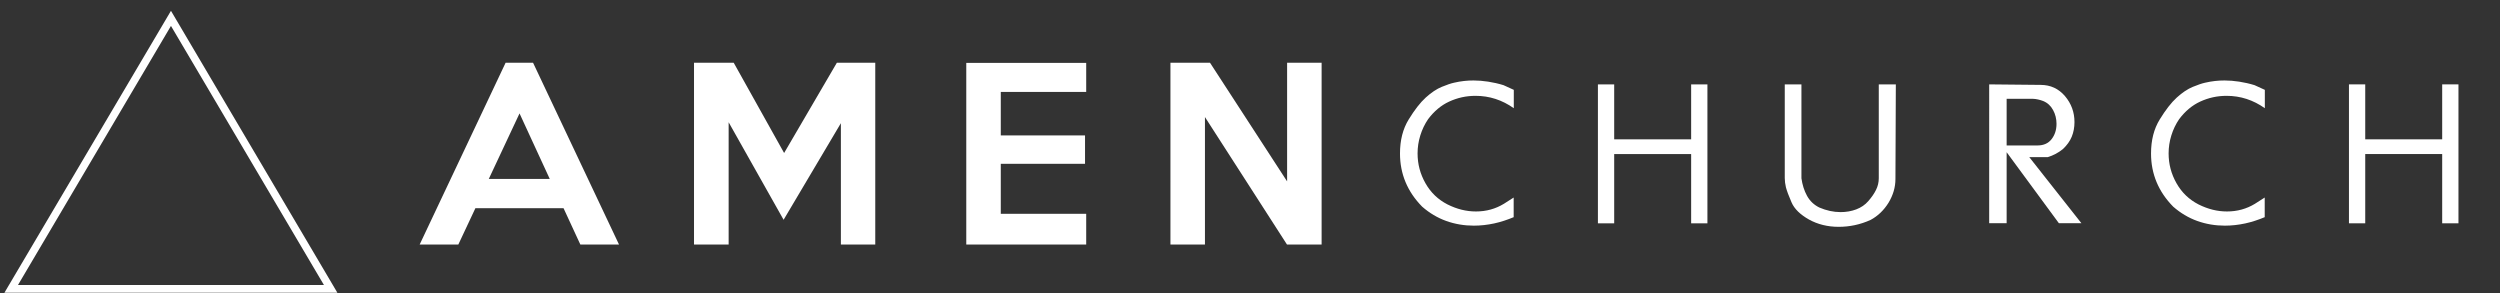
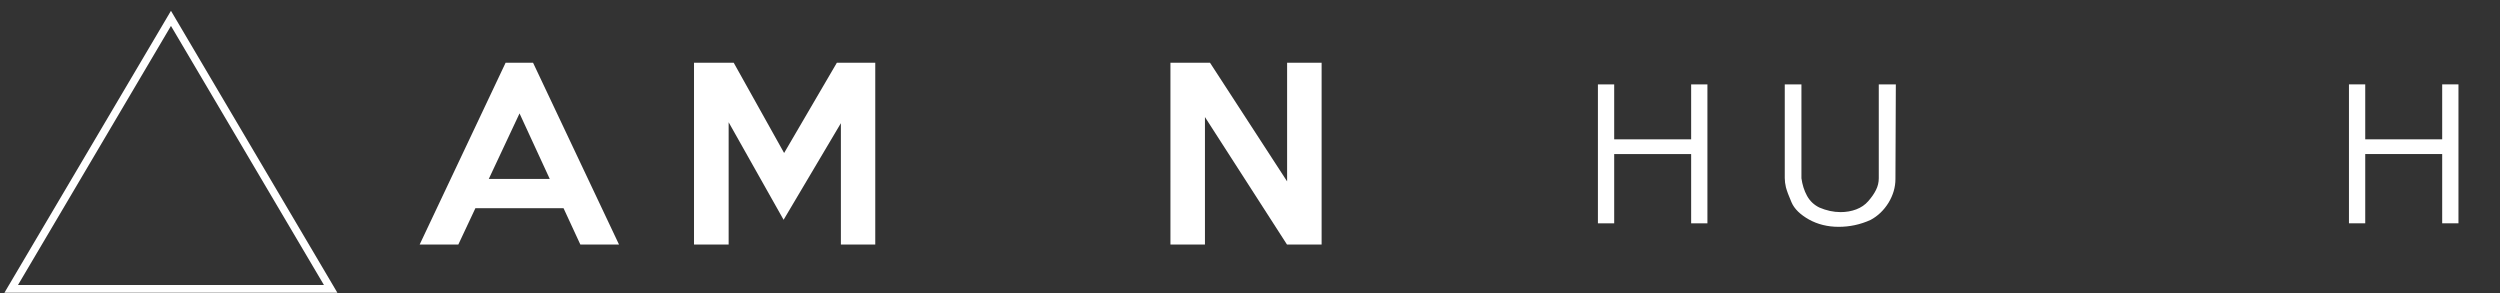
<svg xmlns="http://www.w3.org/2000/svg" version="1.1" id="Layer_1" x="0px" y="0px" viewBox="0 0 1920 225" style="enable-background:new 0 0 1920 225;" xml:space="preserve">
  <rect x="0" y="0" width="1920" height="225" fill="#333333" stroke="none" />
  <style type="text/css">
	.st0{fill:#FFFFFF;}
</style>
  <g>
    <g>
      <g>
        <path class="st0" d="M475.4,187.8h-29.7l-12.9-27.9h-67.7L352,187.8h-29.7l66-139.6h21.1L475.4,187.8z M422.2,137.4L399,87.1     l-23.6,50.3H422.2z" />
        <path class="st0" d="M672.3,187.8h-26.5V94.6l-44,74.2l-42.2-74.9v93.9H533V48.2h30.5l38.7,69.3l40.5-69.3h29.5V187.8z" />
-         <path class="st0" d="M834.2,187.8h-92.1V48.3h92.1v22.3h-65.6V104h64.7v21.8h-64.7v38.4h65.6V187.8z" />
        <path class="st0" d="M1014.9,187.8h-26.5l-63-97.9v97.9h-26.5V48.2h30.4l59.2,91.1V48.2h26.5V187.8z" />
      </g>
    </g>
    <g>
      <g>
-         <path class="st0" d="M1162.7,166.7c-5,2.1-10.1,3.8-15.2,4.9s-10.4,1.7-15.6,1.7c-7.4,0-14.5-1.2-21.2-3.6     c-6.7-2.4-12.9-6.1-18.5-11c-11.3-11.5-17-25.1-17-40.8c0-10.2,2.2-18.9,6.7-26.2c4.5-7.3,8.8-12.9,13.1-16.8     c4.3-3.9,8.4-6.6,12.3-8.2s7.1-2.7,9.5-3.2c2.5-0.6,5-1,7.5-1.3s5-0.4,7.4-0.4c3.6,0,7.3,0.3,11.2,0.9c3.9,0.6,7.9,1.5,11.8,2.7     l7.9,3.6v14.1c-8.9-6.3-18.7-9.5-29.4-9.5c-7.2,0-13.9,1.5-20.2,4.4c-6.3,2.9-11.6,7.4-16.2,13.5c-2.6,3.8-4.6,8-6,12.5     c-1.4,4.5-2.1,9.1-2.1,13.8c0,8.2,2,15.8,6.1,23c4.1,7.2,9.7,12.5,16.9,16.2c7.2,3.6,14.4,5.4,21.8,5.4c8,0,15.1-2,21.5-5.9     l7.5-4.8V166.7z" />
        <path class="st0" d="M1311.3,171.5h-12.5v-53.2h-59.1v53.2h-12.5V64.8h12.5V107h59.1V64.8h12.5V171.5z" />
        <path class="st0" d="M1456,64.8l-0.3,72.7c0,6.3-1.8,12.4-5.3,18.2c-3.6,5.8-8.2,10.2-13.8,13.2c-7.9,3.6-16.1,5.3-24.5,5.3     c-8.5,0-16.1-1.9-22.8-5.6c-6.7-3.8-11.2-8.1-13.4-13.2c-2.2-5-3.6-8.9-4.3-11.5c-0.6-2.6-0.9-4.9-0.9-7.1V64.8h12.8v72.1     c0.7,5,2.1,9.5,4.3,13.5c2.2,4,5.4,7,9.5,9c5.4,2.3,10.8,3.5,16.3,3.5c4.3,0,8.3-0.7,12-2.1c3.7-1.4,6.8-3.5,9.3-6.4     c2.5-2.9,4.5-5.7,5.9-8.6c1.4-2.8,2.1-5.8,2.1-8.9v-1.2V64.8H1456z" />
-         <path class="st0" d="M1598.5,171.4l-17.3,0l-40.1-54.5v54.5h-13.4V64.8l39.5,0.4c7.6,0,13.8,2.9,18.7,8.6     c4.9,5.8,7.3,12.4,7.3,20c0,4-0.7,7.8-2.1,11.2s-3.7,6.6-6.8,9.5c-3.6,2.9-7.4,4.9-11.7,6.2l-14.1,0L1598.5,171.4z M1569.2,77.6     c-1.3-0.5-2.6-0.9-4-1.2c-1.4-0.3-2.7-0.5-3.8-0.5h-20.3v35.8h23.8c4.6,0,8.2-1.6,10.7-4.8c2.5-3.2,3.8-7.1,3.8-11.8     c0-3.8-0.9-7.4-2.6-10.5C1575.1,81.4,1572.6,79,1569.2,77.6z" />
-         <path class="st0" d="M1739.5,166.7c-5,2.1-10.1,3.8-15.2,4.9s-10.4,1.7-15.6,1.7c-7.4,0-14.5-1.2-21.2-3.6     c-6.7-2.4-12.9-6.1-18.5-11c-11.3-11.5-17-25.1-17-40.8c0-10.2,2.2-18.9,6.7-26.2c4.5-7.3,8.8-12.9,13.1-16.8     c4.3-3.9,8.4-6.6,12.3-8.2c3.9-1.6,7.1-2.7,9.5-3.2c2.5-0.6,5-1,7.5-1.3s5-0.4,7.4-0.4c3.6,0,7.3,0.3,11.2,0.9     c3.9,0.6,7.9,1.5,11.8,2.7l7.9,3.6v14.1c-8.9-6.3-18.7-9.5-29.4-9.5c-7.2,0-13.9,1.5-20.2,4.4c-6.3,2.9-11.6,7.4-16.2,13.5     c-2.6,3.8-4.6,8-6,12.5c-1.4,4.5-2.1,9.1-2.1,13.8c0,8.2,2,15.8,6.1,23c4.1,7.2,9.7,12.5,16.9,16.2c7.2,3.6,14.4,5.4,21.8,5.4     c8,0,15.1-2,21.5-5.9l7.5-4.8V166.7z" />
        <path class="st0" d="M1888.1,171.5h-12.5v-53.2h-59.1v53.2h-12.5V64.8h12.5V107h59.1V64.8h12.5V171.5z" />
      </g>
    </g>
    <g>
      <path class="st0" d="M259.1,224.8H3.4L131.3,8.3L259.1,224.8z M13.8,218.9h235l-117.5-199L13.8,218.9z" />
    </g>
  </g>
</svg>